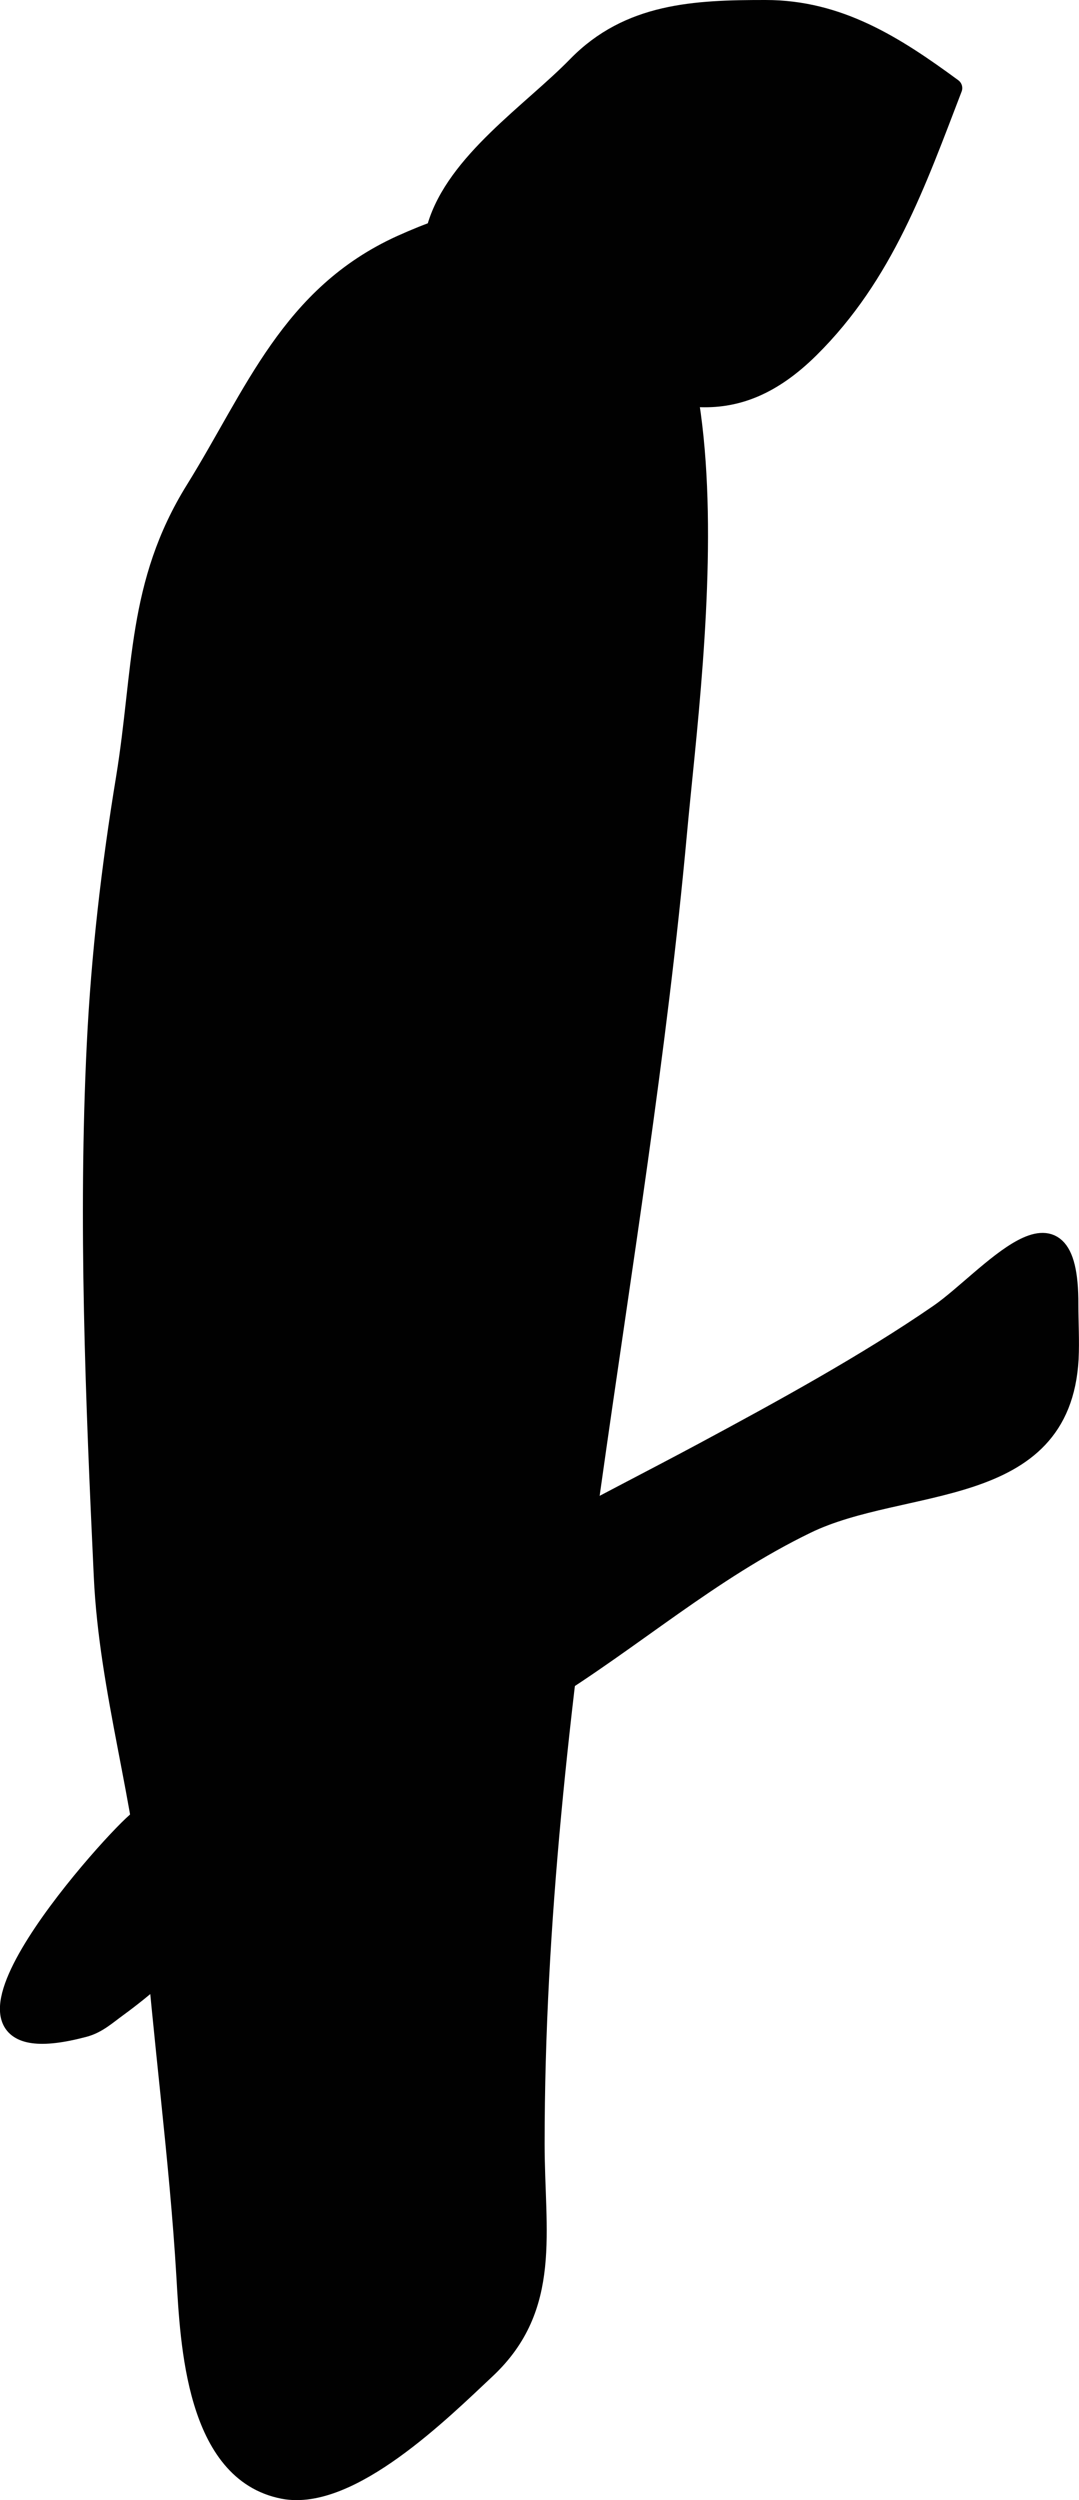
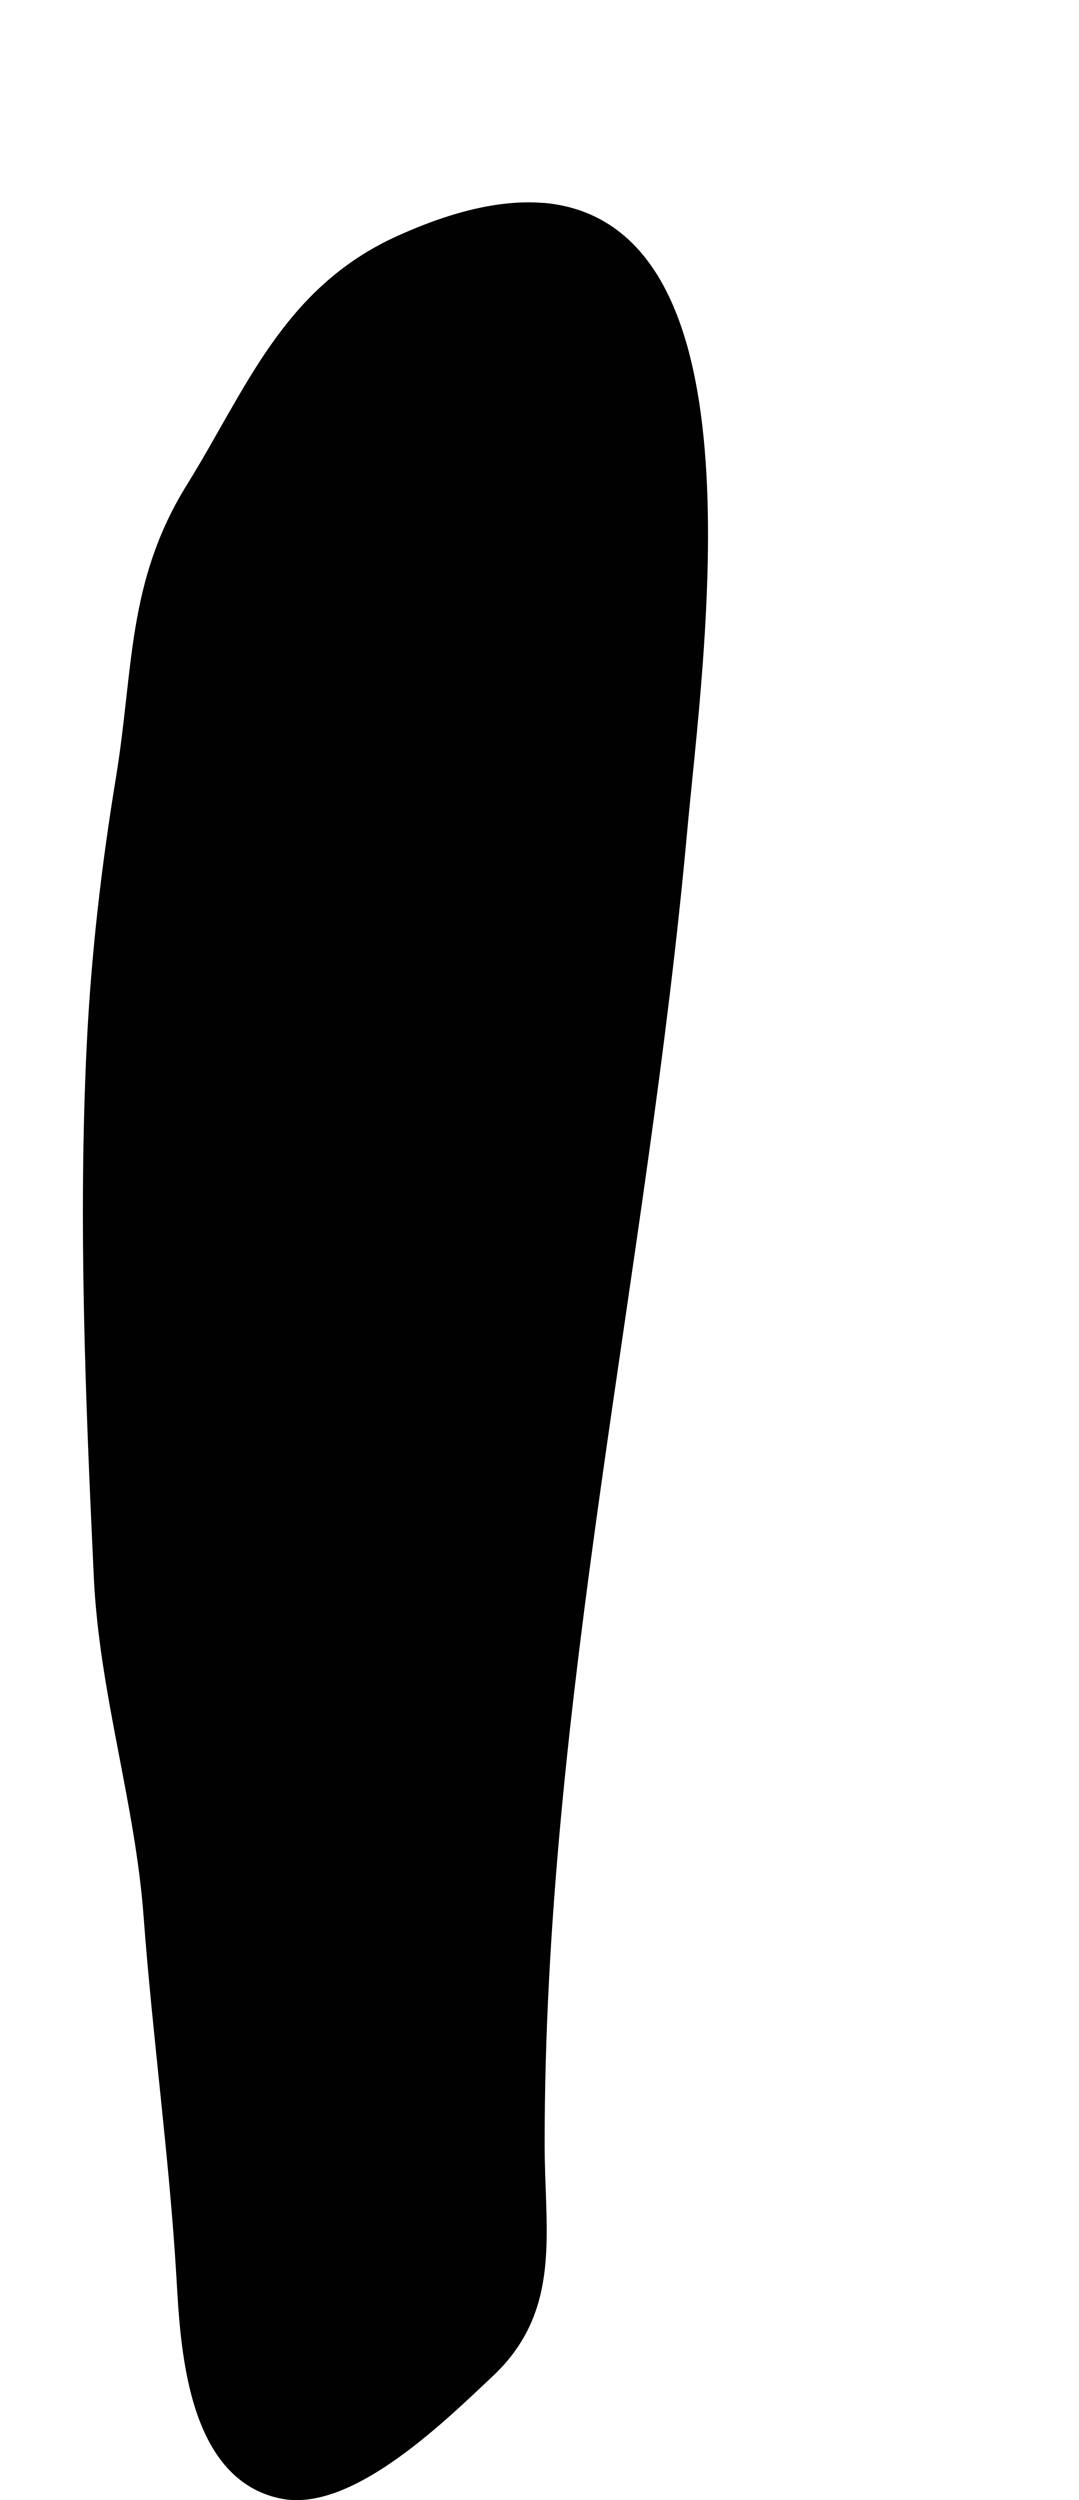
<svg xmlns="http://www.w3.org/2000/svg" version="1.1" width="2.935mm" height="6.8mm" viewBox="0 0 8.319 19.274">
  <defs>
    <style type="text/css">
      .b {
        fill: #010101;
        stroke: #010101;
        stroke-linecap: round;
        stroke-linejoin: round;
        stroke-width: .15px;
      }
    </style>
  </defs>
  <path class="b" d="M4.189,1.639c1.633,.148,1.16,3.387,1.033,4.779-.309,3.391-1.098,6.694-1.098,10.111,0,.676,.135,1.254-.375,1.734-.34,.319-1.051,1.026-1.564,.927-.677-.131-.72-1.125-.75-1.639-.054-.917-.184-1.853-.253-2.781-.065-.882-.343-1.729-.384-2.618-.063-1.347-.121-2.74-.054-4.101,.034-.691,.113-1.371,.225-2.051,.137-.84,.083-1.495,.537-2.225,.459-.74,.733-1.499,1.587-1.887,.444-.201,.805-.274,1.098-.248Z" />
-   <path class="b" d="M5.901,.075c-.543,0-1.051,.022-1.452,.433-.35,.359-.934,.743-1.081,1.242-.192,.655,.722,.863,1.151,1.051,.649,.284,1.145,.457,1.723-.115,.575-.569,.823-1.281,1.102-2.007-.446-.328-.878-.604-1.442-.604Z" />
-   <path class="b" d="M8.241,10.474c.007-.137-.002-.278-.002-.416,.006-.982-.624-.189-.999,.07-.552,.381-1.217,.745-1.82,1.069-.839,.45-1.643,.829-2.415,1.4-.653,.483-1.341,.918-1.956,1.451-.247,.214-1.792,1.953-.401,1.582,.102-.027,.174-.094,.258-.155,.418-.305,.76-.686,1.167-1,.667-.514,1.393-.963,2.111-1.407,.704-.435,1.287-.957,2.033-1.319,.746-.363,1.964-.173,2.024-1.274Z" />
</svg>